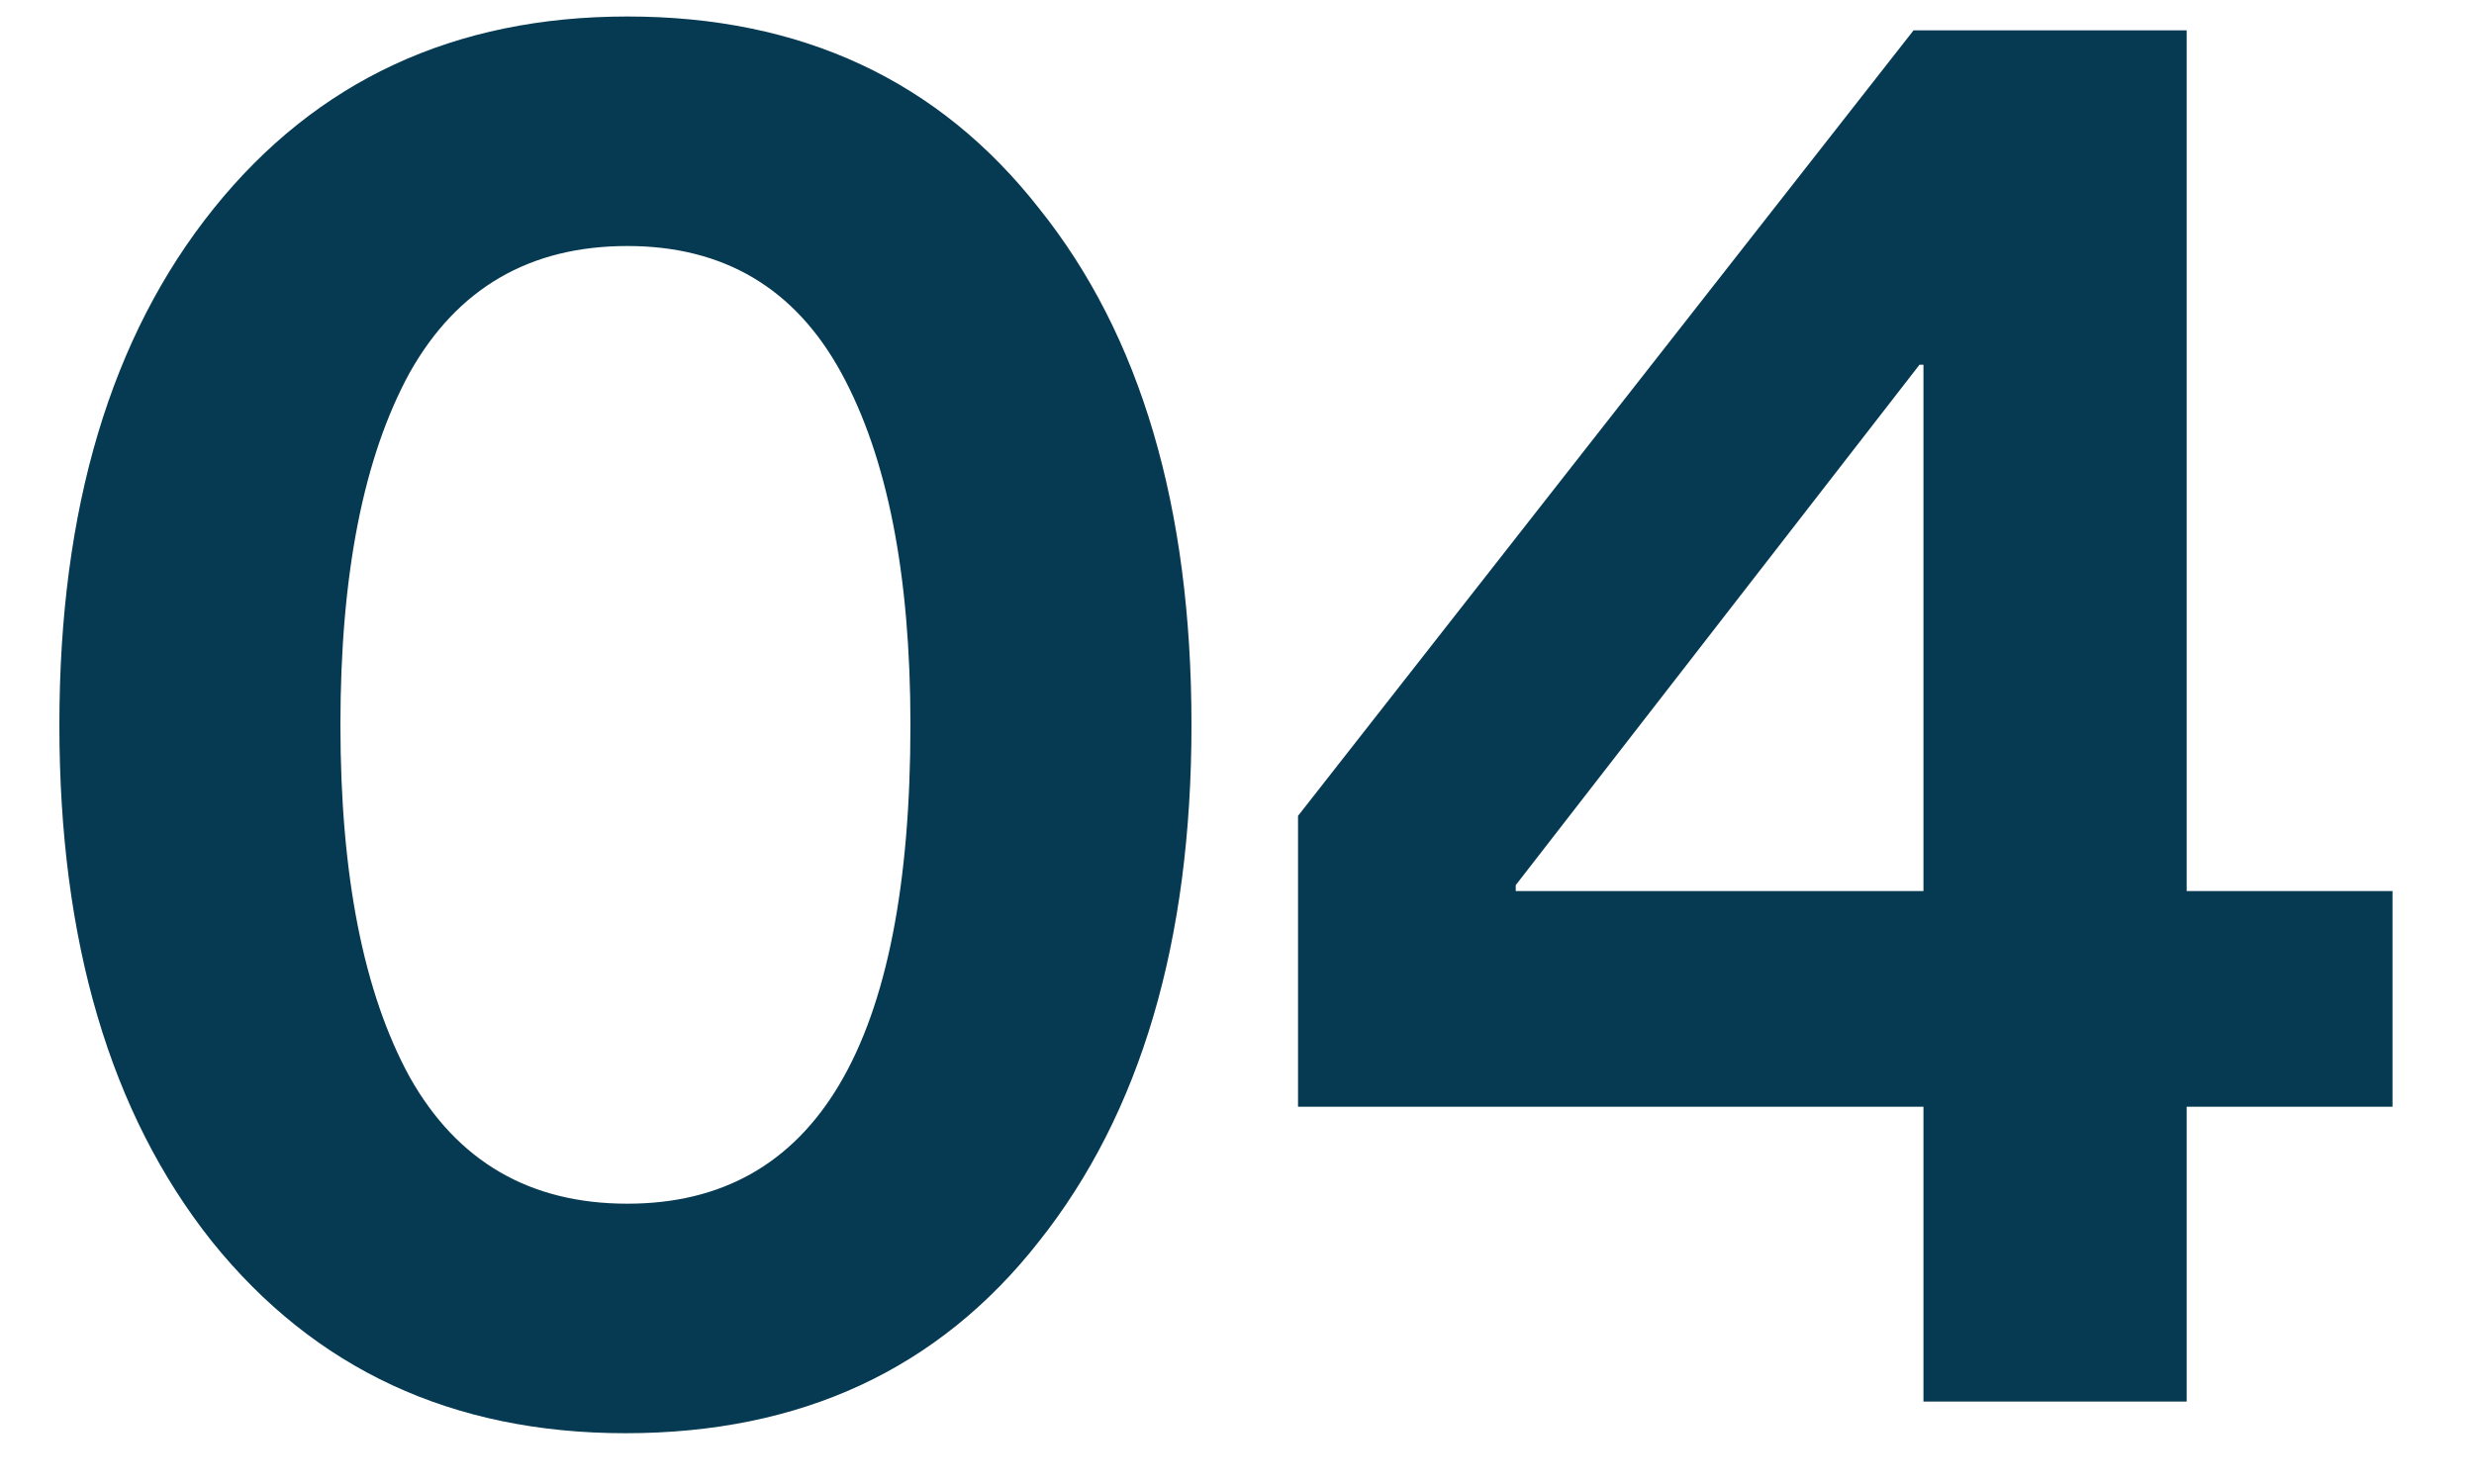
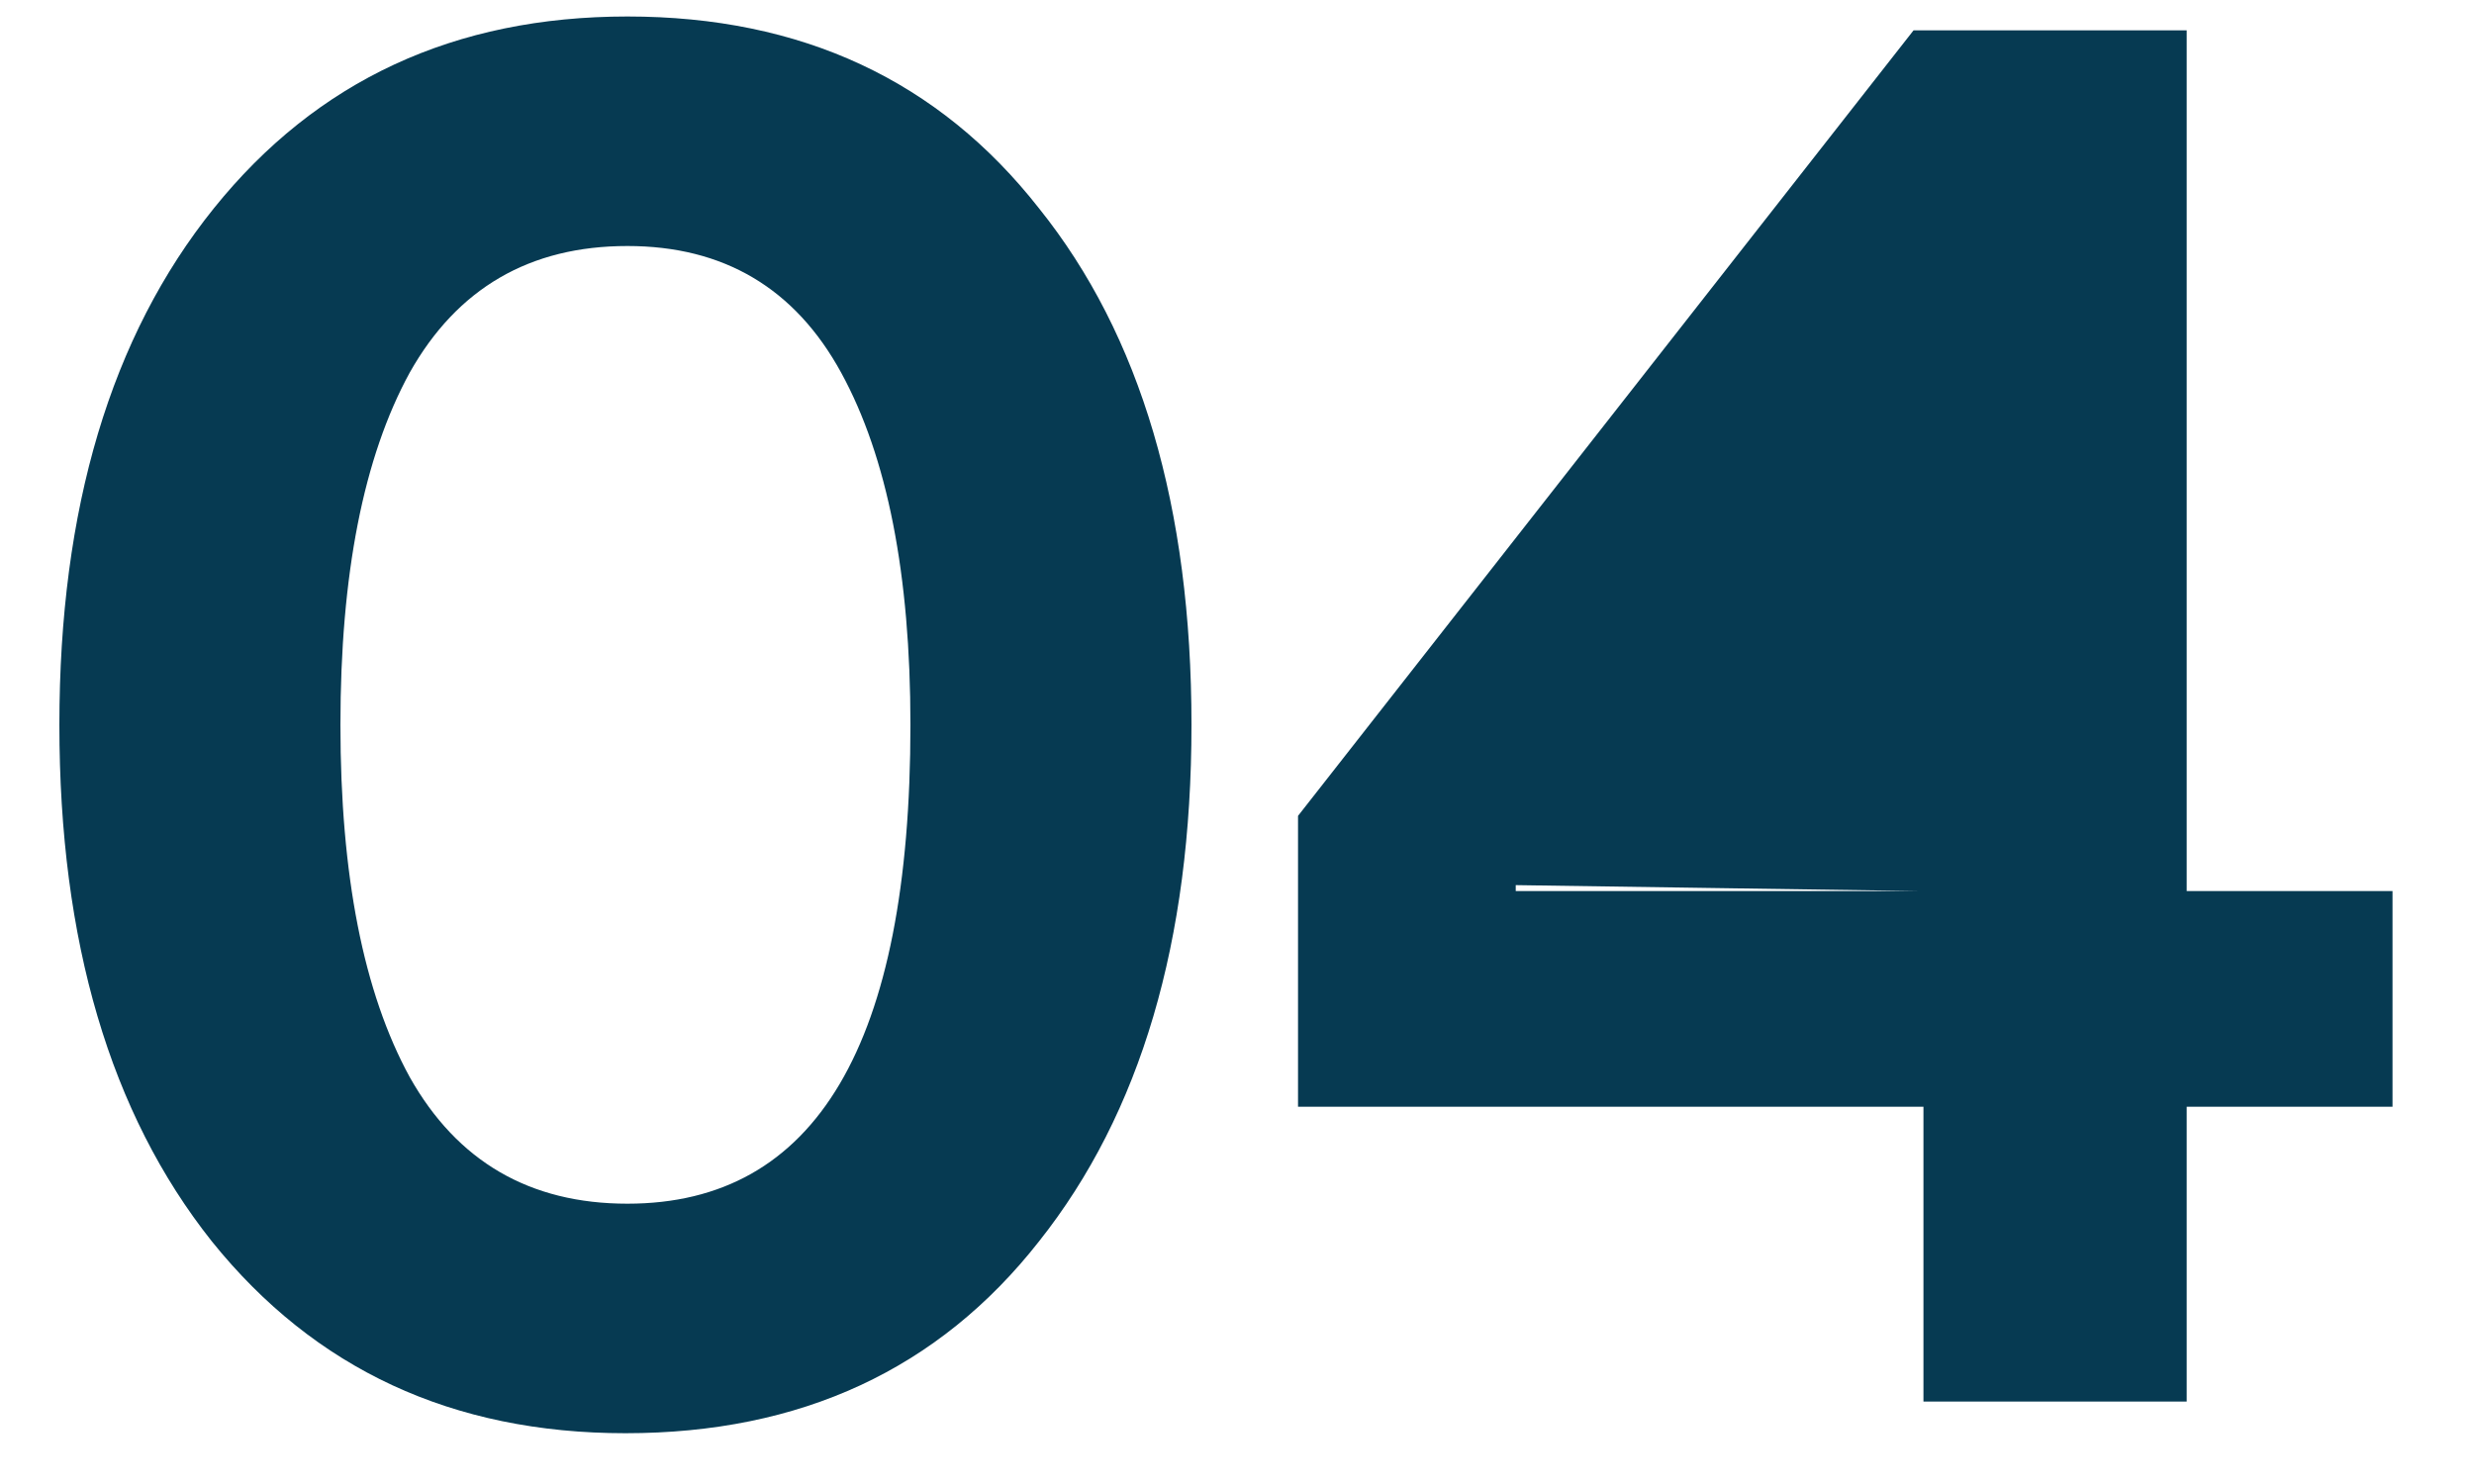
<svg xmlns="http://www.w3.org/2000/svg" fill="none" viewBox="0 0 30 18" height="18" width="30">
-   <path fill="#063A52" d="M7.584 17.384C5.488 17.384 3.816 16.608 2.568 15.056C1.336 13.504 0.72 11.416 0.72 8.792C0.72 6.168 1.344 4.08 2.592 2.528C3.84 0.976 5.512 0.2 7.608 0.2C9.72 0.2 11.384 0.976 12.6 2.528C13.832 4.064 14.448 6.152 14.448 8.792C14.448 11.416 13.832 13.504 12.6 15.056C11.384 16.608 9.712 17.384 7.584 17.384ZM7.608 14.6C9.896 14.6 11.04 12.664 11.04 8.792C11.04 6.968 10.76 5.544 10.2 4.52C9.64 3.496 8.776 2.984 7.608 2.984C6.424 2.984 5.544 3.496 4.968 4.52C4.408 5.544 4.128 6.968 4.128 8.792C4.128 10.616 4.408 12.04 4.968 13.064C5.544 14.088 6.424 14.6 7.608 14.6ZM23.324 17V13.424H15.74V9.896L23.204 0.368H26.516V10.808H29.012V13.424H26.516V17H23.324ZM18.38 10.736V10.808H23.324V4.424H23.276L18.38 10.736Z" />
+   <path fill="#063A52" d="M7.584 17.384C5.488 17.384 3.816 16.608 2.568 15.056C1.336 13.504 0.72 11.416 0.72 8.792C0.72 6.168 1.344 4.08 2.592 2.528C3.84 0.976 5.512 0.2 7.608 0.2C9.72 0.2 11.384 0.976 12.6 2.528C13.832 4.064 14.448 6.152 14.448 8.792C14.448 11.416 13.832 13.504 12.6 15.056C11.384 16.608 9.712 17.384 7.584 17.384ZM7.608 14.6C9.896 14.6 11.04 12.664 11.04 8.792C11.04 6.968 10.76 5.544 10.2 4.52C9.64 3.496 8.776 2.984 7.608 2.984C6.424 2.984 5.544 3.496 4.968 4.52C4.408 5.544 4.128 6.968 4.128 8.792C4.128 10.616 4.408 12.04 4.968 13.064C5.544 14.088 6.424 14.6 7.608 14.6ZM23.324 17V13.424H15.74V9.896L23.204 0.368H26.516V10.808H29.012V13.424H26.516V17H23.324ZM18.38 10.736V10.808H23.324H23.276L18.38 10.736Z" />
</svg>